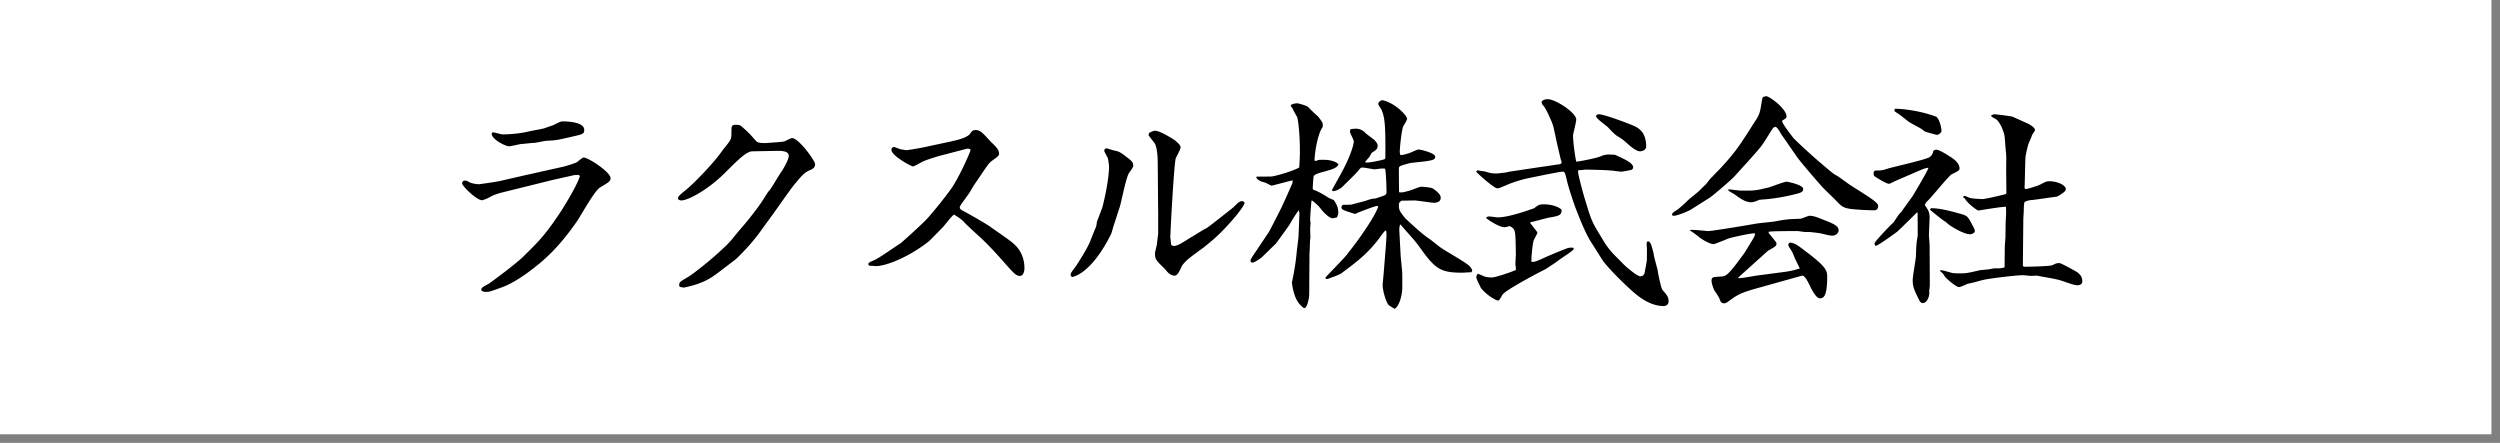
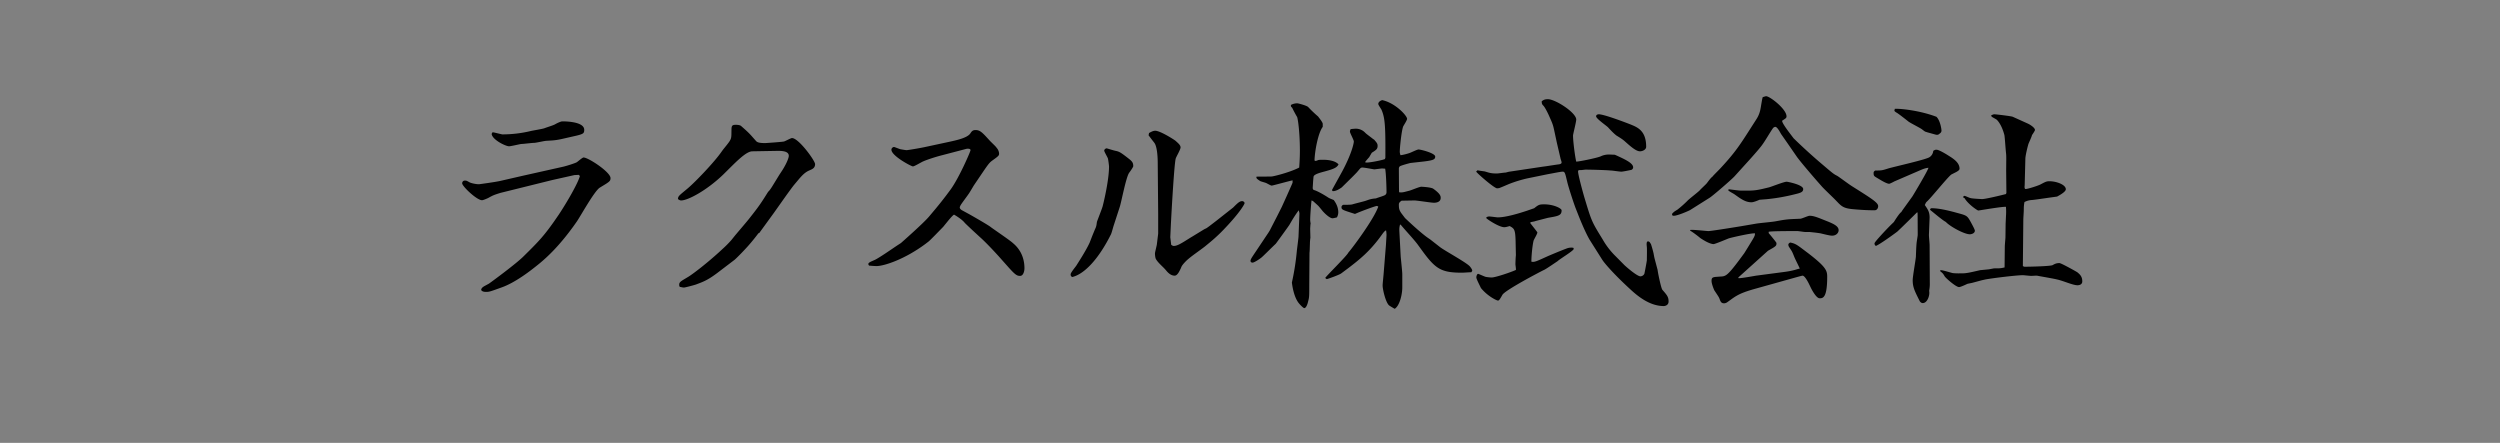
<svg xmlns="http://www.w3.org/2000/svg" width="175" height="31" viewBox="0 0 175 31">
  <rect x="0" y="0" width="175" height="31" fill="#808080" stroke="none" />
  <g fill="none" fill-rule="evenodd">
-     <path fill="#FFF" d="M0 0h174.4v30.4H0z" />
-     <path fill="#000" fill-rule="nonzero" d="M33.712 20.352c.09.051.138.072.244.078l.092.002c.208 0 .288-.032 1.088-.32.906-.327 1.895-1.081 2.365-1.457l.099-.079c.836-.66 1.659-1.522 2.53-2.72l.238-.336c.24-.336 1.232-2.144 1.616-2.384l.428-.262c.29-.185.324-.246.324-.41 0-.416-1.552-1.44-1.888-1.44-.08 0-.4.288-.48.336-.128.071-.673.243-.916.303l-2.863.641-1.533.352c-.32.08-1.504.24-1.52.24-.256 0-.56-.08-.656-.128l-.148-.081c-.092-.047-.12-.047-.188-.047-.128 0-.192.096-.192.192 0 .208 1.024 1.184 1.392 1.184.08 0 .416-.144.464-.176.32-.176.368-.192.816-.336l3.644-.904 1.54-.344.304-.016.08.08c-.128.496-.912 1.856-1.488 2.72l-.345.499c-.643.909-1.03 1.333-1.737 2.035l-.382.378c-.512.512-2.208 1.76-2.416 1.904l-.286.155c-.162.092-.202.133-.258.245l.032.096zm.704-10.96c.08.416.992.848 1.216.848.128 0 .72-.144.848-.16l.176-.012c.241-.023.628-.068.736-.068.128 0 .736-.144.864-.144l.386-.023c.223-.017.397-.043.642-.094l1.093-.249c.46-.112.519-.169.519-.402 0-.592-1.376-.592-1.536-.592-.067 0-.244.067-.413.154l-.099.054c-.096.064-.624.224-.736.272-.128.048-.8.16-.944.192-.656.16-1.328.24-2.016.24l-.595-.14a.234.234 0 0 0-.029-.004l-.08.016-.032.112zm18.733 6.917l1.027-1.413.805-1.137c.259-.36.504-.696.603-.815l.341-.407c.261-.303.43-.46.658-.575l.23-.105c.135-.069.243-.165.243-.369 0-.24-1.152-1.824-1.616-1.824-.08 0-.48.224-.56.24-.112.032-1.28.112-1.312.112-.512 0-.592-.08-.672-.176l-.319-.36c-.201-.218-.335-.34-.705-.664-.096-.08-.336-.08-.352-.08-.24 0-.3.045-.315.27l-.005.29c0 .227-.011.353-.061.463l-.035.065c-.042.112-.39.518-.53.704l-.046.064c-.512.752-1.888 2.176-2.384 2.592l-.394.327c-.262.223-.282.272-.294.425.096.064.144.096.224.096.471 0 1.78-.693 2.938-1.805l.662-.656c.604-.59 1.06-.979 1.392-.979l1.792-.032c.368 0 .752.048.752.352 0 .103-.108.46-.458 1.013l-.202.307-.476.776c-.224.368-.288.384-.32.432l-.283.449c-.254.397-.461.691-.965 1.327-.149.203-.79.945-1.072 1.284l-.25.311a7.447 7.447 0 0 1-.618.622l-.268.247c-.791.717-1.708 1.434-2.1 1.682l-.4.24c-.246.156-.276.222-.252.414l.032.064.205.04a.51.51 0 0 0 .083.008c.085 0 .613-.14.82-.204l.06-.02c.517-.192.83-.302 1.491-.796l1.245-.948c.084-.07.4-.385.564-.56l.06-.064c.384-.397.727-.814 1.037-1.227zm12.803-5.445l1.648-.432c.096-.032.336-.048.336.08 0 .096-.8 1.936-1.392 2.752l-.31.416a26.72 26.72 0 0 1-.73.92l-.464.552c-.4.48-1.952 1.84-1.968 1.856l-.296.193c-.443.298-1.191.817-1.522.984l-.264.116c-.167.08-.206.13-.206.179 0 .048.032.08.048.112l.276.022c.092.006.18.01.252.01.533 0 1.98-.479 3.417-1.547l.215-.165c.096-.064.864-.864 1.024-1.024l.366-.45c.158-.19.322-.374.402-.414.347.202.545.364.655.47l.097.106c.026.034.298.292.563.54l.509.468c.364.322.9.889 1.296 1.326l.728.818c.443.488.56.56.776.56.224 0 .304-.336.304-.528 0-.93-.457-1.45-.714-1.686l-.102-.09c-.208-.193-1.23-.883-1.503-1.083l-.049-.037c-.13-.106-.912-.564-1.49-.89l-.51-.278c-.032-.016-.16-.096-.16-.192 0-.048.032-.112.048-.144.056-.112.394-.555.53-.75l.046-.066c.064-.08.32-.528.384-.624l.724-1.068c.281-.407.365-.5.508-.612l.276-.201c.209-.158.236-.203.236-.311a.641.641 0 0 0-.129-.352l-.063-.08c-.041-.069-.317-.325-.436-.448l-.266-.29c-.332-.356-.487-.478-.754-.478-.208 0-.272.096-.368.24-.208.304-.928.464-1.44.576l-1.712.368c-.288.064-1.024.192-1.296.224-.08 0-.336-.048-.432-.064-.128-.032-.416-.16-.464-.16-.048 0-.176.064-.176.192 0 .432 1.392 1.168 1.504 1.168.098 0 .502-.245.688-.338l.14-.06c.184-.07.647-.24 1.22-.386zm12 4.944l.432-1.328c.112-.336.432-2.064.656-2.384l.085-.116c.089-.126.203-.302.203-.348 0-.224-.068-.322-.263-.483l-.201-.157c-.37-.284-.5-.367-.692-.415l-.076-.017c-.16-.032-.56-.16-.624-.176-.08 0-.176.08-.176.16s.224.448.256.544c.016.032.08.48.08.576 0 .768-.256 2.032-.448 2.784l-.057.17c-.107.298-.317.828-.343.918l-.03.207a.95.95 0 0 1-.098.289l-.165.4c-.089.224-.183.471-.219.56-.272.592-.832 1.44-.928 1.6-.064.096-.4.496-.4.608 0 .112.032.144.112.192.864-.208 1.856-1.28 2.704-2.976.048-.08.16-.512.192-.608zm2.48-6.496l-.032.16.22.29.172.22.024.034c.048.064.208.352.224 1.296l.032 3.664v1.376l-.096.784-.105.462a.922.922 0 0 0-.023.146c0 .16.032.304.048.352.128.272.496.56.688.784l.12.14c.133.141.304.276.52.276.208 0 .352-.352.432-.512l.033-.083c.043-.098.115-.209.351-.445.33-.315.905-.69 1.315-1.012l.189-.156a11.9 11.9 0 0 0 .926-.826l.178-.182c1.2-1.248 1.472-1.808 1.472-1.856 0-.096-.112-.144-.16-.144-.176 0-.288.096-.64.448l-1.208.952c-.336.26-.624.48-.68.504l-.104.049c-.02.01-.04.02-.056.031l-.74.452a6.69 6.69 0 0 1-.156.092l-.455.284c-.305.187-.507.295-.686.319l-.075.005c-.032 0-.064 0-.176-.08l-.064-.528.037-.805c.075-1.465.249-4.42.347-4.715.032-.112.336-.624.336-.768 0-.16-.16-.288-.352-.464-.096-.08-1.072-.704-1.424-.704-.144 0-.288.08-.432.16zm11.232 8.384c.006-.03.012-.125.017-.237l.015-.467c0-.048.016-.288.032-.336L91.712 16l.014-.221a.85.85 0 0 1 .018-.131l-.018-.114a2.078 2.078 0 0 1-.014-.158l.008-.234c.019-.355.063-.936.088-1.11l.082.032a.142.142 0 0 1 .024.013l.254.227.104.096c.048.048.272.32.32.384l.108.114c.16.16.418.382.58.382.048 0 .256-.048.304-.064a.73.73 0 0 0 .096-.352c0-.32-.128-.608-.32-.864l-.258-.105a1.09 1.09 0 0 1-.15-.082l-.056-.037c-.224-.144-.72-.432-.944-.48a.243.243 0 0 1-.064-.128l.03-.481c.013-.161.027-.307.034-.335.048-.16.48-.272.784-.352l.289-.083c.323-.096.584-.201.671-.413-.228-.256-.708-.31-.992-.319l-.096-.001c-.112 0-.208 0-.32.016l-.096.038a.438.438 0 0 1-.096.026c-.048 0-.048-.016-.08-.032.016-.624.24-1.904.576-2.352v-.208c0-.128-.32-.496-.32-.512a9.24 9.24 0 0 1-.704-.672c-.128-.112-.704-.256-.752-.256a.925.925 0 0 0-.448.112c-.016.096 0 .128.08.192l.08.162c.09.177.226.425.272.494.075.239.177 1.105.19 2.13l.002.222c0 .528-.032.96-.048 1.184-.544.288-1.536.56-1.904.624-.144.016-.912 0-1.088.016l-.005.057c.002.06.05.11.261.247.048.032.368.112.432.144l.27.14c.066.031.087.036.114.036l.088-.018c.287-.068 1.162-.309 1.368-.35v.16l-.037.096a90.972 90.972 0 0 1-.72 1.608l-.327.65c-.198.387-.425.825-.5.974l-.086.143-.844 1.263-.142.21-.141.214c-.098.152-.147.245-.147.314 0 .096.08.128.144.128.112 0 .469-.233.62-.355l.052-.045c.144-.128.784-.768.944-.912l.108-.143c.243-.33.814-1.121.852-1.185l.163-.281c.238-.398.44-.678.493-.743l.04.161a.406.406 0 0 1 .006.034l.001.064-.063 1.581c0 .064-.096.832-.112.944a17.255 17.255 0 0 1-.352 2.272c.048.416.176 1.008.432 1.376.096.144.368.416.432.416.12 0 .204-.216.245-.358l.06-.238c.047-.205.047-.37.047-.956l.016-2.32zm4.464-7.952c-.069-.069-.384-.29-.523-.412l-.053-.052a.898.898 0 0 0-.624-.272c-.096 0-.272.016-.384.032a.464.464 0 0 0-.048.176c0 .096.272.576.272.688l-.005.058c-.03.213-.2.899-.804 2.029l-.711 1.289c0 .048 0 .064.032.096.224.032.528-.176.64-.256l.701-.69c.162-.161.297-.3.359-.367l.195-.23c.08-.09.116-.105.201-.105.144 0 .784.128.832.128l.494-.061a.662.662 0 0 1 .05-.003l.208.016c.064.288.096 1.312.096 1.648 0 .096-.048.16-.096.192-.08.064-.544.192-.64.24l-.128.011a1.964 1.964 0 0 0-.438.101l-.138.048c-.128.048-.8.208-.944.256-.112.032-.336.032-.624.032-.064 0-.144.08-.144.16 0 .192.096.208.944.48l.165-.071c.415-.172 1.275-.489 1.371-.489.016 0 .048.016.096.048-.32.912-1.872 2.976-2.096 3.216-.064.192-1.568 1.664-1.616 1.776.032.032.08.08.112.08.048 0 .896-.304 1.008-.4l.484-.361c.845-.64 1.484-1.18 2.187-2.111l.193-.264c.08-.112.192-.256.272-.272.016.064.032.224.032.336l-.04.686-.168 2.082-.054.567c-.006.08-.01.148-.01.185 0 .256.192 1.12.432 1.376.048.048.352.224.416.256.352-.224.528-1.024.528-1.488V19.2c0-.192-.096-1.056-.112-1.264l-.092-1.733a4.312 4.312 0 0 1-.004-.139l.003-.09a1.54 1.54 0 0 1 .045-.246h.048c.302.37.815.905 1.157 1.343l.416.57c.869 1.176 1.286 1.425 2.56 1.446l.187.001c.064 0 .528-.032.624-.032l.051-.076a.077.077 0 0 0 .013-.036c0-.08-.096-.208-.16-.288-.224-.272-1.792-1.12-2.096-1.36l-.683-.534-.085-.058c-.544-.352-1.648-1.408-1.68-1.44l-.245-.322c-.162-.228-.187-.335-.187-.638 0-.112.096-.192.192-.256l.896-.016c.173 0 .98.13 1.292.156l.084.004c.048 0 .464 0 .464-.336l-.002-.056c-.01-.11-.077-.273-.51-.584-.144-.112-.8-.144-.848-.144-.128 0-.688.24-.816.272l-.334.087c-.196.046-.268.047-.402.025l-.006-.134-.01-1.482c0-.064 0-.128.064-.192s.736-.24.752-.24l.96-.107c.641-.08.768-.143.768-.341 0-.24-1.008-.496-1.168-.496-.096 0-.512.208-.608.24-.176.064-.48.144-.656.16-.032-.112-.048-.16-.048-.272l.008-.154c.027-.391.124-1.306.232-1.59l.175-.3c.053-.096.097-.187.097-.228 0-.224-.832-1.12-1.744-1.312-.096.032-.272.112-.272.272 0 .064.192.336.224.4l.054.135c.193.52.233 1.135.218 3.225l-.032.096-.133.042c-.311.085-1.014.225-1.227.198l-.016-.048c.032-.048.224-.272.272-.32l.163-.279a.288.288 0 0 1 .029-.041c.304-.192.4-.256.4-.48 0-.16-.064-.224-.256-.448l-.048-.016zm19.344 7.2a.183.183 0 0 0-.112-.048c-.128 0-.096.256-.08.4.016.144 0 .784 0 .928l-.032.197c-.044.253-.122.669-.144.747a.325.325 0 0 1-.272.176c-.256 0-1.136-.784-1.168-.832l-.579-.584a5.353 5.353 0 0 1-.893-1.16l-.245-.4c-.469-.773-.563-.988-.865-1.968l-.18-.594c-.172-.598-.438-1.601-.438-1.806 0-.096.064-.096.24-.096l.255-.029a.624.624 0 0 1 .049-.003l.457.008c.39.01.892.027 1.169.046l.118.01c.112 0 .624.08.736.08.128 0 .656-.112.72-.128.048-.032.112-.08.112-.176 0-.304-.608-.576-1.28-.88l-.384-.016-.122.003a1.314 1.314 0 0 0-.486.125c-.304.128-1.6.384-1.712.368-.08-.32-.224-1.408-.224-1.824 0-.096.224-.944.224-1.12 0-.48-1.456-1.424-1.984-1.424-.24 0-.32.064-.432.144 0 .112 0 .208.128.32.096.112.24.384.352.624l.188.425c.109.256.145.381.212.695l.183.854.249 1.066c0 .032.08.24.08.288 0 .096-.064.112-.176.144-.064 0-.768.112-.88.128l-.29.039-2.302.345c-.048 0-.24.064-.288.064-.08 0-.496.064-.592.064-.416 0-.528-.048-.848-.144l-.294-.042a4.258 4.258 0 0 1-.218-.038l-.096.096.12.124c.346.335 1.186 1.044 1.352 1.044l.144-.016.276-.112.412-.176a8.983 8.983 0 0 1 1.268-.391l1.452-.297c.112-.016.896-.176 1.024-.176.123 0 .16.038.237.332l.083.34c.073.337.416 1.4.583 1.847l.258.656c.229.566.487 1.157.727 1.577l.9 1.426.076.106c.145.193.717.886 1.904 1.972.656.608 1.44 1.152 2.32 1.152.08 0 .336-.048.336-.32 0-.32-.112-.448-.432-.816-.096-.112-.32-1.216-.336-1.392l-.194-.734a4.646 4.646 0 0 1-.046-.194l-.044-.239a8.356 8.356 0 0 0-.18-.641l-.096-.144zm-9.38-.043l.02.955-.013.152c-.01.171-.019.42-.019.488 0 .064.048.336.032.4-.304.144-1.424.528-1.696.528-.08 0-.327-.022-.434-.048l-.046-.016c-.16-.064-.448-.192-.464-.192-.064 0-.128.128-.128.256 0 .112.272.624.32.736.48.592 1.12.88 1.184.88.08 0 .112-.032.32-.4.176-.32 2.64-1.616 2.912-1.744.128-.048.912-.592.944-.608.16-.16 1.136-.736 1.136-.864a.122.122 0 0 0-.032-.08.921.921 0 0 0-.416.032l-.166.062c-.304.118-.893.359-1.225.505l-.451.204c-.41.181-.494.2-.67.173-.016-.224.064-1.184.16-1.504l.065-.126c.077-.142.191-.35.191-.418 0-.032-.48-.624-.496-.656l.016-.064.221-.043a.496.496 0 0 0 .131-.037l.864-.224.405-.073c.417-.084.555-.166.555-.455 0-.128-.544-.416-1.216-.416-.352 0-.4.032-.704.272l-.521.18c-.57.19-1.472.46-2.023.46-.08 0-.512-.064-.608-.064-.064 0-.144.032-.192.048v.08c.208.176.928.624 1.248.624.112 0 .208-.032.384-.08l.108.063c.226.14.286.264.305 1.014zm5.636-8.757c0 .16.704.64.832.768.176.192.384.416.592.576l.224.139c.12.077.243.162.32.229l.267.236c.34.295.62.5.837.5.176 0 .432-.112.432-.32 0-1.054-.539-1.329-.989-1.517l-.083-.035c-.448-.176-1.888-.72-2.24-.72-.08 0-.192.032-.192.144zm11.216.208l-.656 1.024c-.596.93-.968 1.425-1.62 2.145l-.204.223c-.096.112-.576.576-.592.624-.112.064-.336.384-.4.464-.064.08-.416.4-.48.48-.112.128-.752.608-.88.752a7.513 7.513 0 0 1-.688.608l-.159.098a.944.944 0 0 0-.225.206c.016.096.016.128.128.128.25 0 .97-.31 1.137-.398l1.375-.866c.208-.128 1.488-1.232 1.728-1.488l1.141-1.26c.344-.386.66-.751.779-.916.24-.32.56-.896.8-1.232l.085-.051a.147.147 0 0 1 .059-.013c.128 0 .304.32.4.496l.46.659.628.909c.192.282.927 1.147 1.426 1.72l.318.36c.115.144.723.716.96.957l.232.24c.257.257.437.366.984.419.512.048 1.024.08 1.536.08.192 0 .256-.176.256-.288 0-.24-.4-.496-1.824-1.392-.256-.16-.736-.528-1.024-.72l-.148-.079c-.123-.072-.24-.163-.494-.376l-.679-.578a38.828 38.828 0 0 1-1.751-1.607l-.333-.44c-.235-.316-.497-.694-.467-.792l.155-.1c.122-.081.149-.12.149-.204 0-.512-1.168-1.408-1.424-1.408-.048 0-.08.016-.24.064-.042.098-.109.564-.146.764l-.014.068a1.918 1.918 0 0 1-.288.72zm-4.64 7.792c.16.08.64.448.704.512.592.4.864.432.944.432.096 0 .976-.368 1.056-.4l.1-.028c.355-.091 1.504-.352 1.74-.324 0 .112-.016.16-.08.288l-.07.123c-.165.278-.55.902-.602.981l-.364.493c-.83 1.11-.948 1.125-1.316 1.139l-.311.023c-.243.026-.297.077-.297.281 0 .144.08.4.192.656l.215.324c.065.1.123.195.137.236l.057.15c.057.13.123.202.279.202a.412.412 0 0 0 .224-.08l.36-.26c.399-.276.705-.422 1.493-.651l3.087-.864c.182-.049.308-.081.324-.081.14 0 .333.338.453.58l.155.318c.146.279.396.686.592.686l.066-.002c.213-.017.438-.163.46-1.312l.002-.19c0-.432-.08-.688-1.328-1.648l-.496-.374c-.353-.26-.475-.32-.768-.378-.112.064-.128.112-.128.144l.005.064a.36.36 0 0 0 .049.111l.138.209c.08.128.096.16.224.48l.073.163c.104.218.275.557.311.653l-.142.034c-.056.016-.104.033-.21.062a5.473 5.473 0 0 1-.704.136l-2 .264-.535.092c-.29.047-.6.093-.697.084l-.016-.048 2.08-1.872.322-.184c.216-.129.261-.184.269-.287l.001-.073c-.016-.064-.512-.656-.544-.688v-.096c.224-.048 1.312-.048 2.016-.048.08 0 .448.064.544.064h.304l.39.042c.15.018.298.038.378.054l.367.087c.32.073.375.073.449.073.256 0 .448-.176.448-.384 0-.288-.384-.448-.72-.592l-.59-.235c-.353-.135-.534-.181-.722-.181-.112 0-.544.208-.656.208l-.553.023a6.19 6.19 0 0 0-.851.098l-.308.055c-.187.043-1.01.112-1.335.16l-1.085.185c-.911.15-2.14.343-2.3.343l-.245-.02c-.327-.03-.868-.083-1.019-.06l-.016.048zm2.672-2.832c.016.064.368.24.432.288l.312.22c.334.224.577.34.888.34.144 0 .448-.128.56-.176l.452-.036a13.106 13.106 0 0 0 1.948-.332l.246-.061c.287-.077.41-.144.41-.323 0-.304-1.104-.512-1.152-.512-.208 0-1.104.368-1.264.4l-.419.1c-.597.135-.757.124-1.517.124l-.169-.013c-.227-.023-.587-.071-.695-.083l-.032.064zm13.248 1.552c.005.018.008.137.01.3l.006 1.188c0 .067 0 .106-.007.167l-.064.42c-.021.176-.036.421-.057 1.029-.016.24-.224 1.376-.224 1.648 0 .496.144.768.496 1.472.048.064.112.128.208.128.336 0 .512-.576.448-.848.026-.166.041-.271.046-.43l-.014-2.786c0-.096-.048-.592-.048-.704l.048-1.216c0-.4-.128-.576-.336-.88l.064-.136a.384.384 0 0 1 .064-.088c.272-.224 1.536-1.808 1.744-1.92l.316-.16c.166-.09.244-.155.244-.24 0-.4-.384-.656-.592-.8l-.297-.187c-.258-.156-.588-.341-.727-.341-.064 0-.096 0-.224.08a.578.578 0 0 1-.272.448c-.257.166-2.398.646-2.864.78l-.064.02c-.4.128-.448.128-.864.128-.112.08-.112.112-.112.192 0 .144.032.192.128.256l.41.246c.21.12.434.234.55.234.048 0 .304-.128.352-.16l1.856-.802c.267-.11.37-.137.544-.158-.032.192-.992 1.792-1.12 2l-.67.93a3.15 3.15 0 0 0-.114.174c-.128.064-.496.656-.512.688l-.176.169c-.45.445-1.138 1.201-1.152 1.271l-.032.032c0 .112.016.144.096.208.272-.112 1.168-.752 1.504-1.008l.275-.262c.339-.328.88-.86 1.085-1.066l.048-.016zm-1.584-7.248l-.032.112c0 .08.096.112.128.144.112.048.72.528.88.656l.14.084c.193.109.517.279.676.372l.064.04c.032.016.224.176.272.192l.163.052.56.155c.064.016.112.02.189.001.16-.112.224-.16.224-.288 0-.08-.08-.688-.352-.96-1.184-.448-2.512-.576-2.912-.56zm2.48 7.008l-.016.064.398.326c.266.217.581.464.706.522.272.304 1.28.864 1.68.864.112 0 .352-.064.352-.256 0-.08-.224-.48-.256-.544-.24-.432-.272-.496-.72-.624l-.475-.13c-.511-.135-1.105-.27-1.573-.27-.032 0-.064.016-.096.048zm5.2 4.096l.016-1.504.019-.269c.01-.114.021-.235.026-.311l.012-.97.025-.537a4.17 4.17 0 0 0-.002-.649c-.24-.032-1.872.256-1.936.256-.064 0-.72-.448-.96-.864l-.08-.032c-.016-.048-.016-.128.08-.128.053 0 .273.111.391.148l.057.012c.112.032.736.064.784.064.224 0 1.296-.256 1.664-.352l.032-.08-.016-1.568.007-.798c0-.146-.002-.269-.007-.322l-.029-.296c-.033-.396-.075-1.008-.099-1.08-.08-.304-.24-.752-.512-1.04-.016-.032-.32-.192-.368-.224l-.048-.096c.128-.064.176-.08.24-.08l.116.01c.304.03 1.084.126 1.164.166l.992.448c.088.04.156.075.192.096.128.08.368.24.368.384 0 .048-.192.336-.208.352-.016.112-.224.544-.256.64l-.053.196c-.065.258-.155.66-.155.828l-.048 1.856c-.016.096-.016.256.064.256.16 0 .896-.24 1.04-.32l.21-.11c.23-.114.29-.114.43-.114.48 0 1.136.24 1.136.56 0 .208-.592.496-.608.512l-.531.073c-.41.059-.92.134-1.15.16l-.079.007c-.256.016-.4.08-.528.144a2.463 2.463 0 0 0-.046.433l-.002.143c0 .112-.032.56-.032.656l-.032 3.248c.06.036.084.045.126.047l.325-.003c.513-.01 1.501-.044 1.629-.108.144-.08.256-.144.48-.144.128 0 1.232.624 1.248.64.224.176.352.336.352.64 0 .224-.208.272-.336.272-.32 0-.976-.304-1.408-.4-.256-.064-.912-.176-1.264-.24l-.125-.025c-.045-.007-.073-.007-.131-.007l-.304.016c-.096 0-.512-.048-.592-.048-.45 0-2.18.21-2.645.303l-.232.052-.643.173c-.048.016-.32.064-.368.08l-.14.065c-.152.07-.367.159-.436.159-.224 0-.944-.64-1.008-.752-.112-.192-.128-.208-.32-.368l.016-.064.062.002c.103.008.234.043.754.19.077.026.297.03.44.032l.311-.002c.265-.007.449-.043 1.217-.222l.58-.056.06-.008.294-.056a.789.789 0 0 1 .073-.007l.281-.002c.143-.004.218-.017.424-.063z" />
+     <path fill="#000" fill-rule="nonzero" d="M33.712 20.352c.09.051.138.072.244.078l.092.002c.208 0 .288-.032 1.088-.32.906-.327 1.895-1.081 2.365-1.457l.099-.079c.836-.66 1.659-1.522 2.53-2.72l.238-.336c.24-.336 1.232-2.144 1.616-2.384l.428-.262c.29-.185.324-.246.324-.41 0-.416-1.552-1.44-1.888-1.44-.08 0-.4.288-.48.336-.128.071-.673.243-.916.303l-2.863.641-1.533.352c-.32.08-1.504.24-1.52.24-.256 0-.56-.08-.656-.128l-.148-.081c-.092-.047-.12-.047-.188-.047-.128 0-.192.096-.192.192 0 .208 1.024 1.184 1.392 1.184.08 0 .416-.144.464-.176.32-.176.368-.192.816-.336l3.644-.904 1.54-.344.304-.016.08.08c-.128.496-.912 1.856-1.488 2.72l-.345.499c-.643.909-1.03 1.333-1.737 2.035l-.382.378c-.512.512-2.208 1.76-2.416 1.904l-.286.155c-.162.092-.202.133-.258.245l.032.096zm.704-10.96c.08.416.992.848 1.216.848.128 0 .72-.144.848-.16l.176-.012c.241-.023.628-.068.736-.068.128 0 .736-.144.864-.144l.386-.023c.223-.017.397-.043.642-.094l1.093-.249c.46-.112.519-.169.519-.402 0-.592-1.376-.592-1.536-.592-.067 0-.244.067-.413.154l-.099.054c-.096.064-.624.224-.736.272-.128.048-.8.16-.944.192-.656.16-1.328.24-2.016.24l-.595-.14a.234.234 0 0 0-.029-.004l-.08.016-.032.112zm18.733 6.917l1.027-1.413.805-1.137c.259-.36.504-.696.603-.815l.341-.407c.261-.303.43-.46.658-.575l.23-.105c.135-.069.243-.165.243-.369 0-.24-1.152-1.824-1.616-1.824-.08 0-.48.224-.56.24-.112.032-1.28.112-1.312.112-.512 0-.592-.08-.672-.176l-.319-.36c-.201-.218-.335-.34-.705-.664-.096-.08-.336-.08-.352-.08-.24 0-.3.045-.315.27l-.005.29c0 .227-.011.353-.061.463l-.035.065c-.042.112-.39.518-.53.704l-.046.064c-.512.752-1.888 2.176-2.384 2.592l-.394.327c-.262.223-.282.272-.294.425.096.064.144.096.224.096.471 0 1.78-.693 2.938-1.805l.662-.656c.604-.59 1.06-.979 1.392-.979l1.792-.032c.368 0 .752.048.752.352 0 .103-.108.46-.458 1.013l-.202.307-.476.776c-.224.368-.288.384-.32.432l-.283.449c-.254.397-.461.691-.965 1.327-.149.203-.79.945-1.072 1.284l-.25.311a7.447 7.447 0 0 1-.618.622l-.268.247c-.791.717-1.708 1.434-2.1 1.682l-.4.24c-.246.156-.276.222-.252.414l.032.064.205.04a.51.51 0 0 0 .083.008c.085 0 .613-.14.82-.204c.517-.192.83-.302 1.491-.796l1.245-.948c.084-.07.4-.385.564-.56l.06-.064c.384-.397.727-.814 1.037-1.227zm12.803-5.445l1.648-.432c.096-.032.336-.048.336.08 0 .096-.8 1.936-1.392 2.752l-.31.416a26.72 26.72 0 0 1-.73.92l-.464.552c-.4.48-1.952 1.84-1.968 1.856l-.296.193c-.443.298-1.191.817-1.522.984l-.264.116c-.167.08-.206.13-.206.179 0 .048.032.08.048.112l.276.022c.092.006.18.01.252.01.533 0 1.98-.479 3.417-1.547l.215-.165c.096-.064.864-.864 1.024-1.024l.366-.45c.158-.19.322-.374.402-.414.347.202.545.364.655.47l.097.106c.026.034.298.292.563.54l.509.468c.364.322.9.889 1.296 1.326l.728.818c.443.488.56.56.776.56.224 0 .304-.336.304-.528 0-.93-.457-1.45-.714-1.686l-.102-.09c-.208-.193-1.23-.883-1.503-1.083l-.049-.037c-.13-.106-.912-.564-1.49-.89l-.51-.278c-.032-.016-.16-.096-.16-.192 0-.048.032-.112.048-.144.056-.112.394-.555.53-.75l.046-.066c.064-.08.32-.528.384-.624l.724-1.068c.281-.407.365-.5.508-.612l.276-.201c.209-.158.236-.203.236-.311a.641.641 0 0 0-.129-.352l-.063-.08c-.041-.069-.317-.325-.436-.448l-.266-.29c-.332-.356-.487-.478-.754-.478-.208 0-.272.096-.368.24-.208.304-.928.464-1.44.576l-1.712.368c-.288.064-1.024.192-1.296.224-.08 0-.336-.048-.432-.064-.128-.032-.416-.16-.464-.16-.048 0-.176.064-.176.192 0 .432 1.392 1.168 1.504 1.168.098 0 .502-.245.688-.338l.14-.06c.184-.07.647-.24 1.22-.386zm12 4.944l.432-1.328c.112-.336.432-2.064.656-2.384l.085-.116c.089-.126.203-.302.203-.348 0-.224-.068-.322-.263-.483l-.201-.157c-.37-.284-.5-.367-.692-.415l-.076-.017c-.16-.032-.56-.16-.624-.176-.08 0-.176.08-.176.16s.224.448.256.544c.016.032.08.48.08.576 0 .768-.256 2.032-.448 2.784l-.057.17c-.107.298-.317.828-.343.918l-.03.207a.95.95 0 0 1-.098.289l-.165.4c-.089.224-.183.471-.219.56-.272.592-.832 1.44-.928 1.6-.064.096-.4.496-.4.608 0 .112.032.144.112.192.864-.208 1.856-1.28 2.704-2.976.048-.08.16-.512.192-.608zm2.48-6.496l-.032.16.22.29.172.22.024.034c.048.064.208.352.224 1.296l.032 3.664v1.376l-.096.784-.105.462a.922.922 0 0 0-.023.146c0 .16.032.304.048.352.128.272.496.56.688.784l.12.14c.133.141.304.276.52.276.208 0 .352-.352.432-.512l.033-.083c.043-.098.115-.209.351-.445.33-.315.905-.69 1.315-1.012l.189-.156a11.9 11.9 0 0 0 .926-.826l.178-.182c1.2-1.248 1.472-1.808 1.472-1.856 0-.096-.112-.144-.16-.144-.176 0-.288.096-.64.448l-1.208.952c-.336.26-.624.48-.68.504l-.104.049c-.02.01-.04.02-.056.031l-.74.452a6.69 6.69 0 0 1-.156.092l-.455.284c-.305.187-.507.295-.686.319l-.075.005c-.032 0-.064 0-.176-.08l-.064-.528.037-.805c.075-1.465.249-4.42.347-4.715.032-.112.336-.624.336-.768 0-.16-.16-.288-.352-.464-.096-.08-1.072-.704-1.424-.704-.144 0-.288.08-.432.16zm11.232 8.384c.006-.03.012-.125.017-.237l.015-.467c0-.048.016-.288.032-.336L91.712 16l.014-.221a.85.85 0 0 1 .018-.131l-.018-.114a2.078 2.078 0 0 1-.014-.158l.008-.234c.019-.355.063-.936.088-1.11l.082.032a.142.142 0 0 1 .024.013l.254.227.104.096c.048.048.272.32.32.384l.108.114c.16.16.418.382.58.382.048 0 .256-.048.304-.064a.73.73 0 0 0 .096-.352c0-.32-.128-.608-.32-.864l-.258-.105a1.09 1.09 0 0 1-.15-.082l-.056-.037c-.224-.144-.72-.432-.944-.48a.243.243 0 0 1-.064-.128l.03-.481c.013-.161.027-.307.034-.335.048-.16.48-.272.784-.352l.289-.083c.323-.096.584-.201.671-.413-.228-.256-.708-.31-.992-.319l-.096-.001c-.112 0-.208 0-.32.016l-.096.038a.438.438 0 0 1-.096.026c-.048 0-.048-.016-.08-.032.016-.624.24-1.904.576-2.352v-.208c0-.128-.32-.496-.32-.512a9.24 9.24 0 0 1-.704-.672c-.128-.112-.704-.256-.752-.256a.925.925 0 0 0-.448.112c-.016.096 0 .128.08.192l.08.162c.09.177.226.425.272.494.075.239.177 1.105.19 2.13l.002.222c0 .528-.032.96-.048 1.184-.544.288-1.536.56-1.904.624-.144.016-.912 0-1.088.016l-.005.057c.002.06.05.11.261.247.048.032.368.112.432.144l.27.14c.066.031.087.036.114.036l.088-.018c.287-.068 1.162-.309 1.368-.35v.16l-.037.096a90.972 90.972 0 0 1-.72 1.608l-.327.65c-.198.387-.425.825-.5.974l-.086.143-.844 1.263-.142.21-.141.214c-.098.152-.147.245-.147.314 0 .096.08.128.144.128.112 0 .469-.233.62-.355l.052-.045c.144-.128.784-.768.944-.912l.108-.143c.243-.33.814-1.121.852-1.185l.163-.281c.238-.398.44-.678.493-.743l.04.161a.406.406 0 0 1 .006.034l.001.064-.063 1.581c0 .064-.096.832-.112.944a17.255 17.255 0 0 1-.352 2.272c.048.416.176 1.008.432 1.376.096.144.368.416.432.416.12 0 .204-.216.245-.358l.06-.238c.047-.205.047-.37.047-.956l.016-2.32zm4.464-7.952c-.069-.069-.384-.29-.523-.412l-.053-.052a.898.898 0 0 0-.624-.272c-.096 0-.272.016-.384.032a.464.464 0 0 0-.048.176c0 .096.272.576.272.688l-.005.058c-.03.213-.2.899-.804 2.029l-.711 1.289c0 .048 0 .064.032.096.224.032.528-.176.64-.256l.701-.69c.162-.161.297-.3.359-.367l.195-.23c.08-.09.116-.105.201-.105.144 0 .784.128.832.128l.494-.061a.662.662 0 0 1 .05-.003l.208.016c.064.288.096 1.312.096 1.648 0 .096-.048.16-.096.192-.08.064-.544.192-.64.24l-.128.011a1.964 1.964 0 0 0-.438.101l-.138.048c-.128.048-.8.208-.944.256-.112.032-.336.032-.624.032-.064 0-.144.08-.144.16 0 .192.096.208.944.48l.165-.071c.415-.172 1.275-.489 1.371-.489.016 0 .048.016.096.048-.32.912-1.872 2.976-2.096 3.216-.064.192-1.568 1.664-1.616 1.776.032.032.08.08.112.08.048 0 .896-.304 1.008-.4l.484-.361c.845-.64 1.484-1.18 2.187-2.111l.193-.264c.08-.112.192-.256.272-.272.016.064.032.224.032.336l-.04.686-.168 2.082-.054.567c-.006.08-.01.148-.01.185 0 .256.192 1.12.432 1.376.048.048.352.224.416.256.352-.224.528-1.024.528-1.488V19.2c0-.192-.096-1.056-.112-1.264l-.092-1.733a4.312 4.312 0 0 1-.004-.139l.003-.09a1.54 1.54 0 0 1 .045-.246h.048c.302.37.815.905 1.157 1.343l.416.57c.869 1.176 1.286 1.425 2.56 1.446l.187.001c.064 0 .528-.032.624-.032l.051-.076a.077.077 0 0 0 .013-.036c0-.08-.096-.208-.16-.288-.224-.272-1.792-1.12-2.096-1.36l-.683-.534-.085-.058c-.544-.352-1.648-1.408-1.68-1.44l-.245-.322c-.162-.228-.187-.335-.187-.638 0-.112.096-.192.192-.256l.896-.016c.173 0 .98.13 1.292.156l.084.004c.048 0 .464 0 .464-.336l-.002-.056c-.01-.11-.077-.273-.51-.584-.144-.112-.8-.144-.848-.144-.128 0-.688.24-.816.272l-.334.087c-.196.046-.268.047-.402.025l-.006-.134-.01-1.482c0-.064 0-.128.064-.192s.736-.24.752-.24l.96-.107c.641-.08.768-.143.768-.341 0-.24-1.008-.496-1.168-.496-.096 0-.512.208-.608.24-.176.064-.48.144-.656.16-.032-.112-.048-.16-.048-.272l.008-.154c.027-.391.124-1.306.232-1.59l.175-.3c.053-.096.097-.187.097-.228 0-.224-.832-1.12-1.744-1.312-.096.032-.272.112-.272.272 0 .064.192.336.224.4l.054.135c.193.52.233 1.135.218 3.225l-.032.096-.133.042c-.311.085-1.014.225-1.227.198l-.016-.048c.032-.048.224-.272.272-.32l.163-.279a.288.288 0 0 1 .029-.041c.304-.192.4-.256.4-.48 0-.16-.064-.224-.256-.448l-.048-.016zm19.344 7.2a.183.183 0 0 0-.112-.048c-.128 0-.096.256-.08.4.016.144 0 .784 0 .928l-.032.197c-.044.253-.122.669-.144.747a.325.325 0 0 1-.272.176c-.256 0-1.136-.784-1.168-.832l-.579-.584a5.353 5.353 0 0 1-.893-1.16l-.245-.4c-.469-.773-.563-.988-.865-1.968l-.18-.594c-.172-.598-.438-1.601-.438-1.806 0-.096.064-.096.24-.096l.255-.029a.624.624 0 0 1 .049-.003l.457.008c.39.01.892.027 1.169.046l.118.01c.112 0 .624.08.736.08.128 0 .656-.112.72-.128.048-.032.112-.08.112-.176 0-.304-.608-.576-1.28-.88l-.384-.016-.122.003a1.314 1.314 0 0 0-.486.125c-.304.128-1.6.384-1.712.368-.08-.32-.224-1.408-.224-1.824 0-.096.224-.944.224-1.12 0-.48-1.456-1.424-1.984-1.424-.24 0-.32.064-.432.144 0 .112 0 .208.128.32.096.112.24.384.352.624l.188.425c.109.256.145.381.212.695l.183.854.249 1.066c0 .032.08.24.08.288 0 .096-.064.112-.176.144-.064 0-.768.112-.88.128l-.29.039-2.302.345c-.048 0-.24.064-.288.064-.08 0-.496.064-.592.064-.416 0-.528-.048-.848-.144l-.294-.042a4.258 4.258 0 0 1-.218-.038l-.096.096.12.124c.346.335 1.186 1.044 1.352 1.044l.144-.016.276-.112.412-.176a8.983 8.983 0 0 1 1.268-.391l1.452-.297c.112-.016.896-.176 1.024-.176.123 0 .16.038.237.332l.083.34c.073.337.416 1.4.583 1.847l.258.656c.229.566.487 1.157.727 1.577l.9 1.426.076.106c.145.193.717.886 1.904 1.972.656.608 1.44 1.152 2.32 1.152.08 0 .336-.048.336-.32 0-.32-.112-.448-.432-.816-.096-.112-.32-1.216-.336-1.392l-.194-.734a4.646 4.646 0 0 1-.046-.194l-.044-.239a8.356 8.356 0 0 0-.18-.641l-.096-.144zm-9.38-.043l.02.955-.013.152c-.01.171-.019.42-.019.488 0 .064.048.336.032.4-.304.144-1.424.528-1.696.528-.08 0-.327-.022-.434-.048l-.046-.016c-.16-.064-.448-.192-.464-.192-.064 0-.128.128-.128.256 0 .112.272.624.32.736.48.592 1.12.88 1.184.88.08 0 .112-.032.32-.4.176-.32 2.64-1.616 2.912-1.744.128-.048.912-.592.944-.608.16-.16 1.136-.736 1.136-.864a.122.122 0 0 0-.032-.08.921.921 0 0 0-.416.032l-.166.062c-.304.118-.893.359-1.225.505l-.451.204c-.41.181-.494.2-.67.173-.016-.224.064-1.184.16-1.504l.065-.126c.077-.142.191-.35.191-.418 0-.032-.48-.624-.496-.656l.016-.064.221-.043a.496.496 0 0 0 .131-.037l.864-.224.405-.073c.417-.084.555-.166.555-.455 0-.128-.544-.416-1.216-.416-.352 0-.4.032-.704.272l-.521.18c-.57.19-1.472.46-2.023.46-.08 0-.512-.064-.608-.064-.064 0-.144.032-.192.048v.08c.208.176.928.624 1.248.624.112 0 .208-.032.384-.08l.108.063c.226.14.286.264.305 1.014zm5.636-8.757c0 .16.704.64.832.768.176.192.384.416.592.576l.224.139c.12.077.243.162.32.229l.267.236c.34.295.62.5.837.5.176 0 .432-.112.432-.32 0-1.054-.539-1.329-.989-1.517l-.083-.035c-.448-.176-1.888-.72-2.24-.72-.08 0-.192.032-.192.144zm11.216.208l-.656 1.024c-.596.93-.968 1.425-1.62 2.145l-.204.223c-.096.112-.576.576-.592.624-.112.064-.336.384-.4.464-.064.08-.416.4-.48.48-.112.128-.752.608-.88.752a7.513 7.513 0 0 1-.688.608l-.159.098a.944.944 0 0 0-.225.206c.016.096.016.128.128.128.25 0 .97-.31 1.137-.398l1.375-.866c.208-.128 1.488-1.232 1.728-1.488l1.141-1.26c.344-.386.66-.751.779-.916.24-.32.56-.896.8-1.232l.085-.051a.147.147 0 0 1 .059-.013c.128 0 .304.32.4.496l.46.659.628.909c.192.282.927 1.147 1.426 1.72l.318.36c.115.144.723.716.96.957l.232.24c.257.257.437.366.984.419.512.048 1.024.08 1.536.08.192 0 .256-.176.256-.288 0-.24-.4-.496-1.824-1.392-.256-.16-.736-.528-1.024-.72l-.148-.079c-.123-.072-.24-.163-.494-.376l-.679-.578a38.828 38.828 0 0 1-1.751-1.607l-.333-.44c-.235-.316-.497-.694-.467-.792l.155-.1c.122-.081.149-.12.149-.204 0-.512-1.168-1.408-1.424-1.408-.048 0-.08.016-.24.064-.042.098-.109.564-.146.764l-.014.068a1.918 1.918 0 0 1-.288.72zm-4.64 7.792c.16.08.64.448.704.512.592.4.864.432.944.432.096 0 .976-.368 1.056-.4l.1-.028c.355-.091 1.504-.352 1.74-.324 0 .112-.016.16-.08.288l-.07.123c-.165.278-.55.902-.602.981l-.364.493c-.83 1.11-.948 1.125-1.316 1.139l-.311.023c-.243.026-.297.077-.297.281 0 .144.08.4.192.656l.215.324c.065.1.123.195.137.236l.057.15c.057.13.123.202.279.202a.412.412 0 0 0 .224-.08l.36-.26c.399-.276.705-.422 1.493-.651l3.087-.864c.182-.049.308-.081.324-.081.14 0 .333.338.453.58l.155.318c.146.279.396.686.592.686l.066-.002c.213-.017.438-.163.46-1.312l.002-.19c0-.432-.08-.688-1.328-1.648l-.496-.374c-.353-.26-.475-.32-.768-.378-.112.064-.128.112-.128.144l.005.064a.36.36 0 0 0 .049.111l.138.209c.08.128.096.16.224.48l.073.163c.104.218.275.557.311.653l-.142.034c-.056.016-.104.033-.21.062a5.473 5.473 0 0 1-.704.136l-2 .264-.535.092c-.29.047-.6.093-.697.084l-.016-.048 2.08-1.872.322-.184c.216-.129.261-.184.269-.287l.001-.073c-.016-.064-.512-.656-.544-.688v-.096c.224-.048 1.312-.048 2.016-.048.08 0 .448.064.544.064h.304l.39.042c.15.018.298.038.378.054l.367.087c.32.073.375.073.449.073.256 0 .448-.176.448-.384 0-.288-.384-.448-.72-.592l-.59-.235c-.353-.135-.534-.181-.722-.181-.112 0-.544.208-.656.208l-.553.023a6.19 6.19 0 0 0-.851.098l-.308.055c-.187.043-1.01.112-1.335.16l-1.085.185c-.911.15-2.14.343-2.3.343l-.245-.02c-.327-.03-.868-.083-1.019-.06l-.016.048zm2.672-2.832c.016.064.368.24.432.288l.312.22c.334.224.577.34.888.34.144 0 .448-.128.56-.176l.452-.036a13.106 13.106 0 0 0 1.948-.332l.246-.061c.287-.077.41-.144.41-.323 0-.304-1.104-.512-1.152-.512-.208 0-1.104.368-1.264.4l-.419.1c-.597.135-.757.124-1.517.124l-.169-.013c-.227-.023-.587-.071-.695-.083l-.032.064zm13.248 1.552c.005.018.008.137.01.3l.006 1.188c0 .067 0 .106-.007.167l-.064.42c-.021.176-.036.421-.057 1.029-.016.24-.224 1.376-.224 1.648 0 .496.144.768.496 1.472.048.064.112.128.208.128.336 0 .512-.576.448-.848.026-.166.041-.271.046-.43l-.014-2.786c0-.096-.048-.592-.048-.704l.048-1.216c0-.4-.128-.576-.336-.88l.064-.136a.384.384 0 0 1 .064-.088c.272-.224 1.536-1.808 1.744-1.92l.316-.16c.166-.09.244-.155.244-.24 0-.4-.384-.656-.592-.8l-.297-.187c-.258-.156-.588-.341-.727-.341-.064 0-.096 0-.224.08a.578.578 0 0 1-.272.448c-.257.166-2.398.646-2.864.78l-.064.02c-.4.128-.448.128-.864.128-.112.08-.112.112-.112.192 0 .144.032.192.128.256l.41.246c.21.12.434.234.55.234.048 0 .304-.128.352-.16l1.856-.802c.267-.11.37-.137.544-.158-.032.192-.992 1.792-1.12 2l-.67.93a3.15 3.15 0 0 0-.114.174c-.128.064-.496.656-.512.688l-.176.169c-.45.445-1.138 1.201-1.152 1.271l-.032.032c0 .112.016.144.096.208.272-.112 1.168-.752 1.504-1.008l.275-.262c.339-.328.88-.86 1.085-1.066l.048-.016zm-1.584-7.248l-.032.112c0 .08.096.112.128.144.112.048.72.528.88.656l.14.084c.193.109.517.279.676.372l.064.04c.032.016.224.176.272.192l.163.052.56.155c.064.016.112.02.189.001.16-.112.224-.16.224-.288 0-.08-.08-.688-.352-.96-1.184-.448-2.512-.576-2.912-.56zm2.48 7.008l-.016.064.398.326c.266.217.581.464.706.522.272.304 1.28.864 1.68.864.112 0 .352-.064.352-.256 0-.08-.224-.48-.256-.544-.24-.432-.272-.496-.72-.624l-.475-.13c-.511-.135-1.105-.27-1.573-.27-.032 0-.064.016-.096.048zm5.2 4.096l.016-1.504.019-.269c.01-.114.021-.235.026-.311l.012-.97.025-.537a4.17 4.17 0 0 0-.002-.649c-.24-.032-1.872.256-1.936.256-.064 0-.72-.448-.96-.864l-.08-.032c-.016-.048-.016-.128.08-.128.053 0 .273.111.391.148l.057.012c.112.032.736.064.784.064.224 0 1.296-.256 1.664-.352l.032-.08-.016-1.568.007-.798c0-.146-.002-.269-.007-.322l-.029-.296c-.033-.396-.075-1.008-.099-1.08-.08-.304-.24-.752-.512-1.04-.016-.032-.32-.192-.368-.224l-.048-.096c.128-.064.176-.08.24-.08l.116.01c.304.03 1.084.126 1.164.166l.992.448c.088.04.156.075.192.096.128.08.368.24.368.384 0 .048-.192.336-.208.352-.016.112-.224.544-.256.64l-.053.196c-.065.258-.155.66-.155.828l-.048 1.856c-.016.096-.016.256.064.256.16 0 .896-.24 1.04-.32l.21-.11c.23-.114.29-.114.43-.114.48 0 1.136.24 1.136.56 0 .208-.592.496-.608.512l-.531.073c-.41.059-.92.134-1.15.16l-.079.007c-.256.016-.4.08-.528.144a2.463 2.463 0 0 0-.046.433l-.002.143c0 .112-.032.56-.032.656l-.032 3.248c.06.036.084.045.126.047l.325-.003c.513-.01 1.501-.044 1.629-.108.144-.08.256-.144.48-.144.128 0 1.232.624 1.248.64.224.176.352.336.352.64 0 .224-.208.272-.336.272-.32 0-.976-.304-1.408-.4-.256-.064-.912-.176-1.264-.24l-.125-.025c-.045-.007-.073-.007-.131-.007l-.304.016c-.096 0-.512-.048-.592-.048-.45 0-2.18.21-2.645.303l-.232.052-.643.173c-.048.016-.32.064-.368.08l-.14.065c-.152.07-.367.159-.436.159-.224 0-.944-.64-1.008-.752-.112-.192-.128-.208-.32-.368l.016-.064.062.002c.103.008.234.043.754.19.077.026.297.03.44.032l.311-.002c.265-.007.449-.043 1.217-.222l.58-.056.06-.008.294-.056a.789.789 0 0 1 .073-.007l.281-.002c.143-.004.218-.017.424-.063z" />
  </g>
</svg>